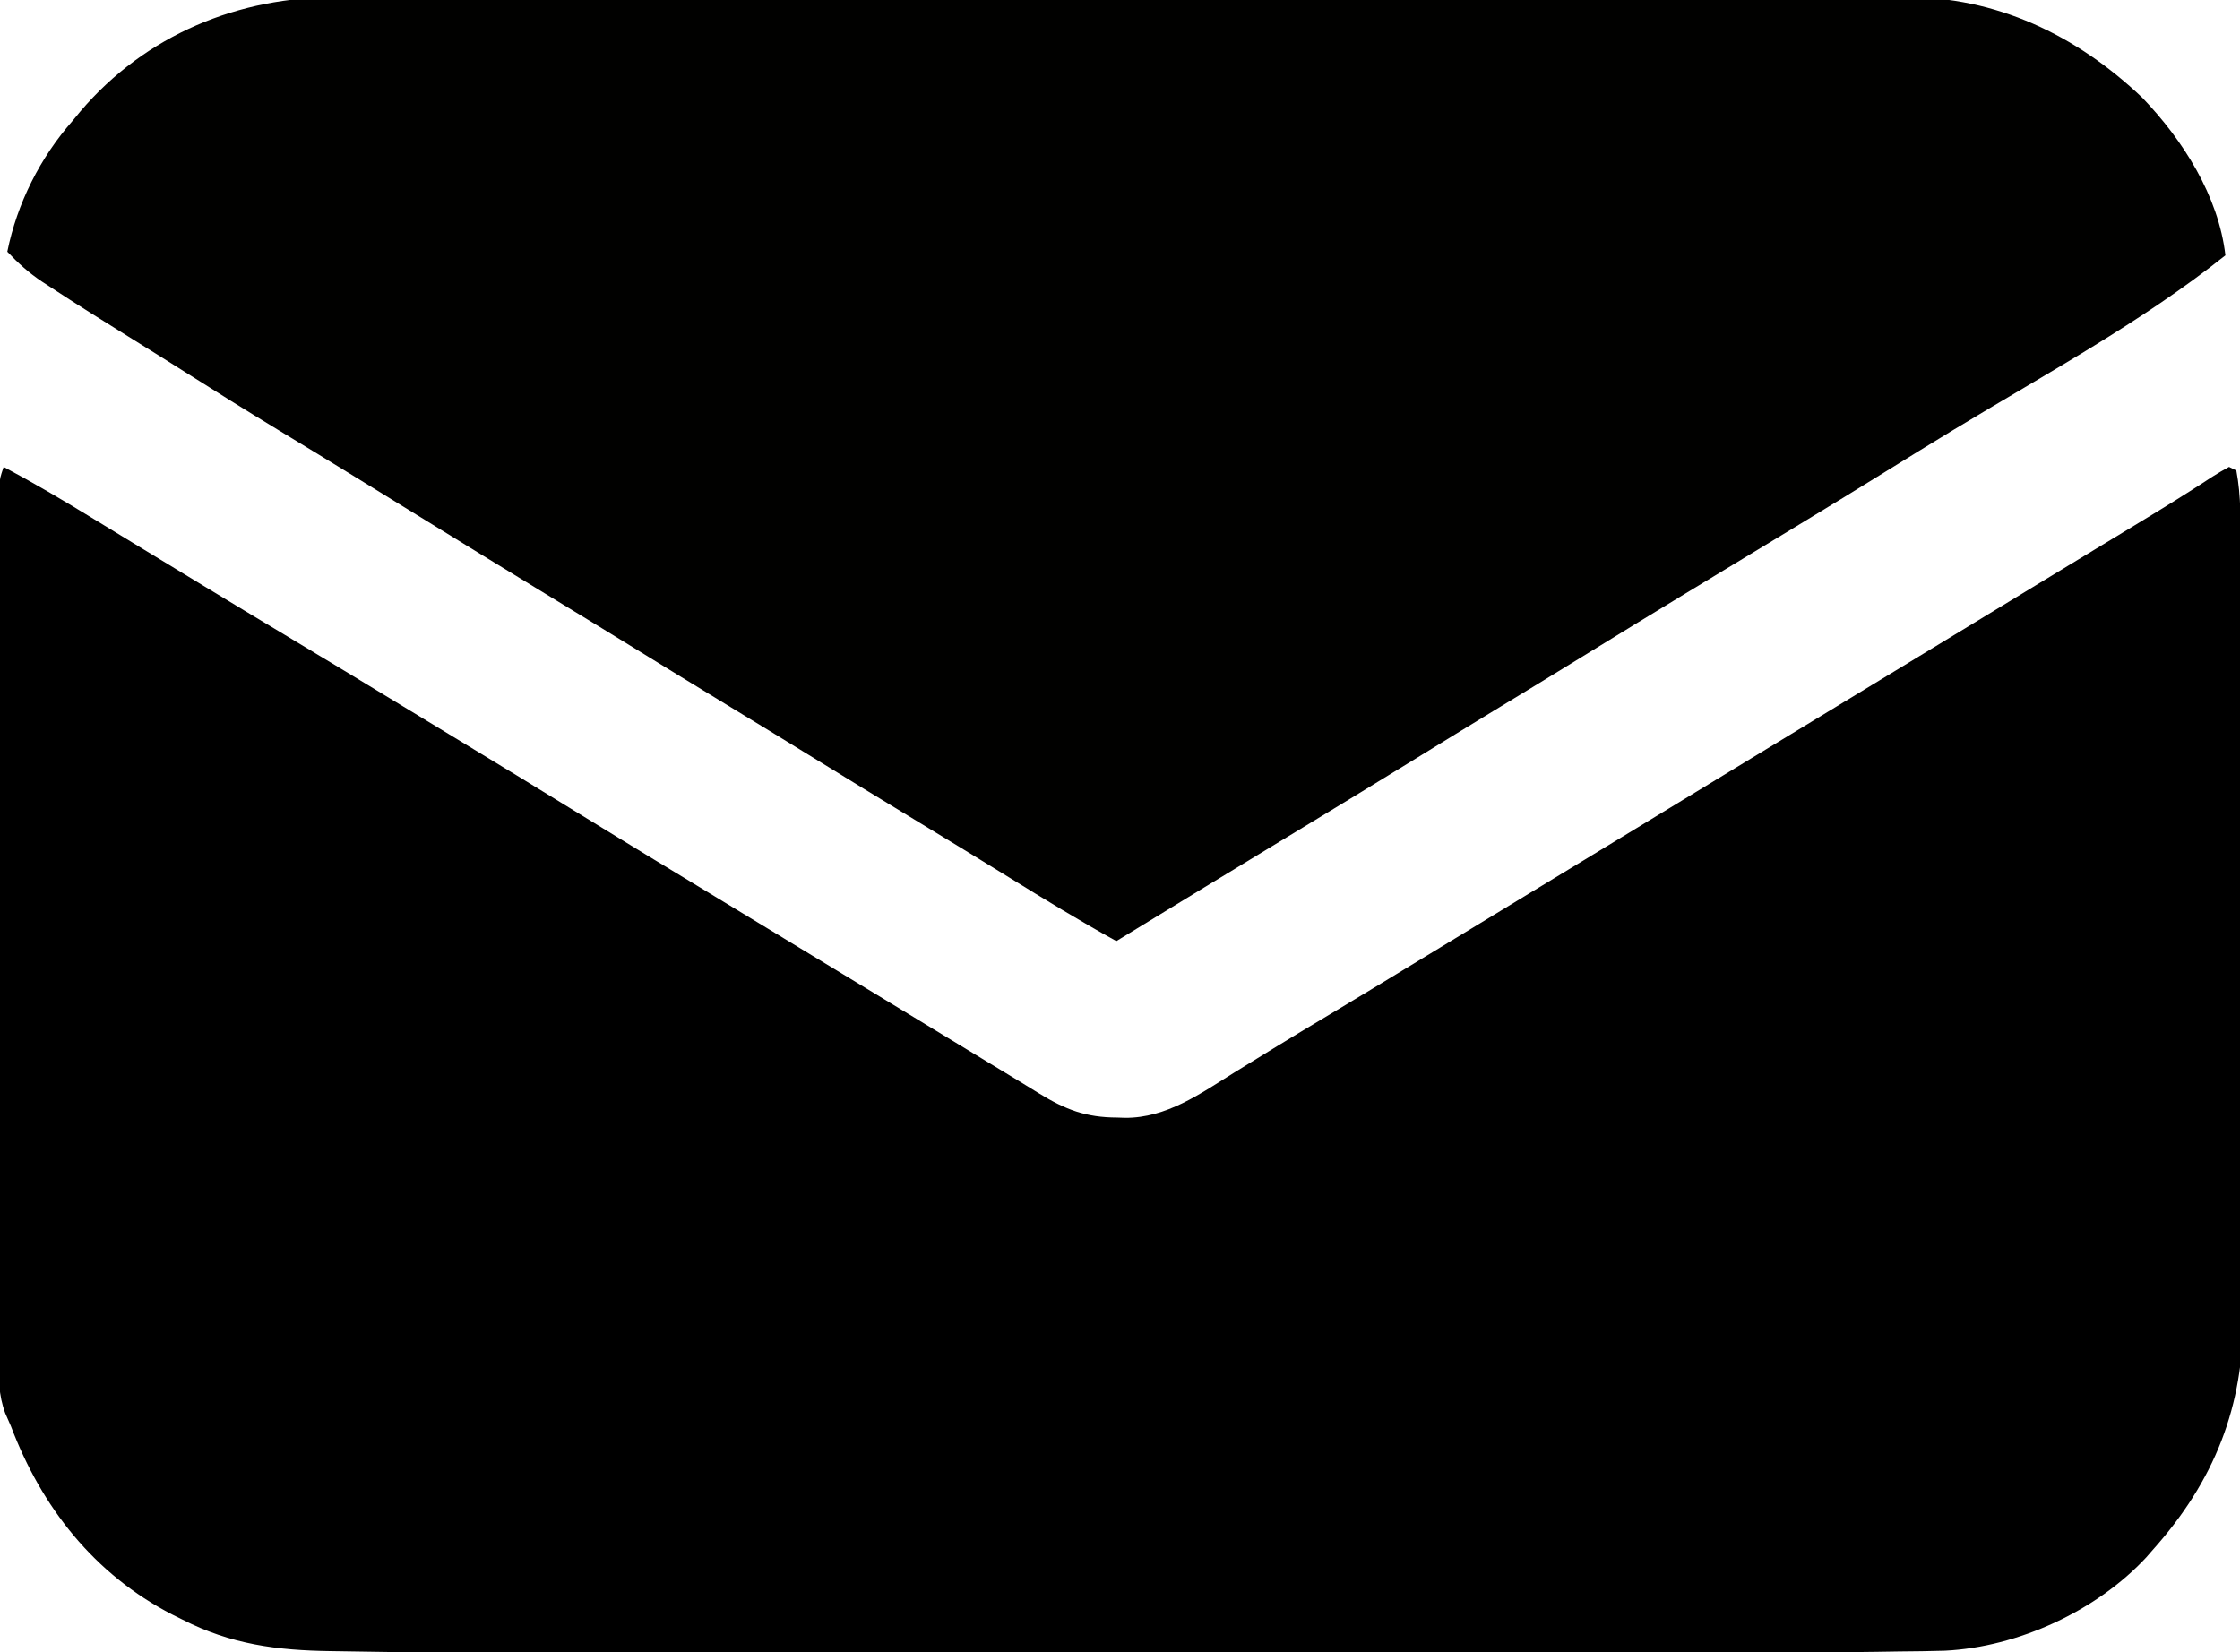
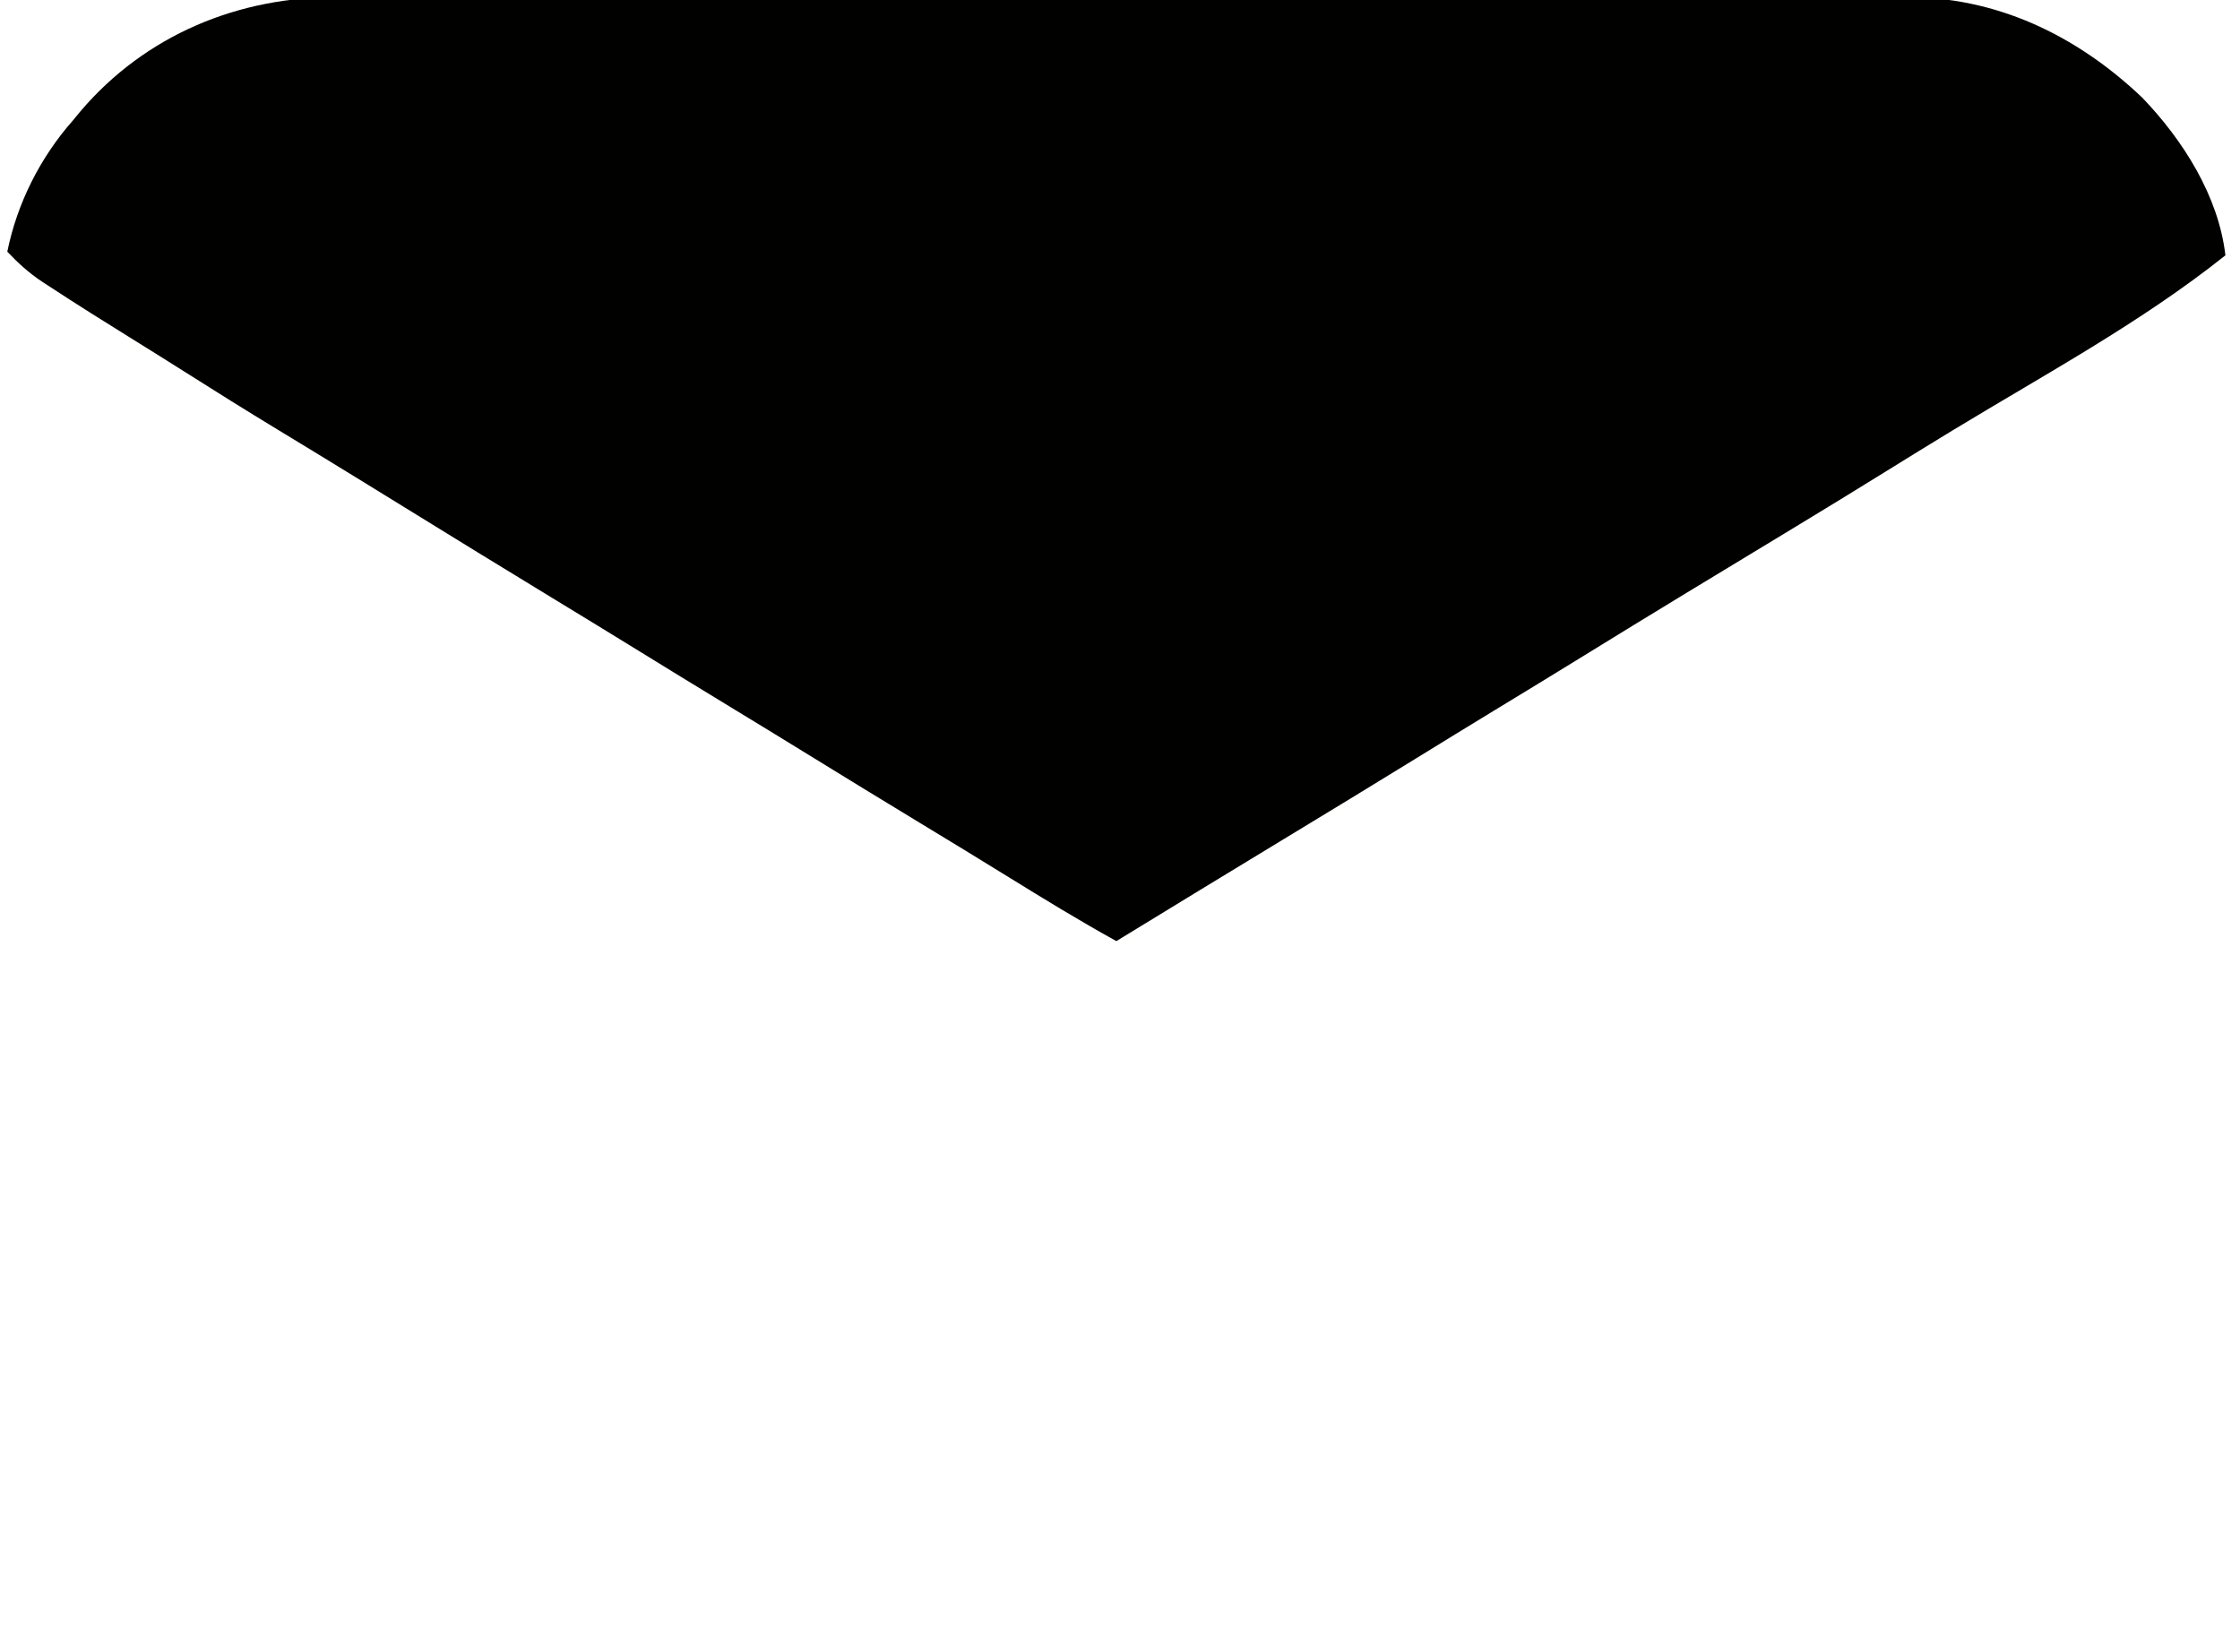
<svg xmlns="http://www.w3.org/2000/svg" version="1.1" width="614" height="453">
-   <path d="M0 0 C8.15 4.335 16.066 8.994 23.938 13.812 C25.157 14.557 26.377 15.3 27.598 16.044 C30.129 17.587 32.66 19.131 35.191 20.676 C41.288 24.398 47.394 28.105 53.5 31.812 C54.089 32.17 54.678 32.528 55.284 32.896 C62.51 37.285 69.746 41.658 77 46 C87.876 52.51 98.705 59.095 109.536 65.68 C113.722 68.225 117.911 70.766 122.102 73.305 C134.501 80.82 146.875 88.373 159.216 95.983 C170.6 102.997 182.033 109.929 193.468 116.859 C198.731 120.049 203.991 123.244 209.252 126.439 C212.168 128.209 215.084 129.98 218 131.75 C219.167 132.458 220.333 133.167 221.5 133.875 C222.077 134.226 222.655 134.576 223.25 134.938 C225 136 226.75 137.062 228.5 138.125 C229.077 138.476 229.655 138.826 230.25 139.187 C231.417 139.896 232.585 140.605 233.752 141.314 C236.655 143.076 239.558 144.839 242.46 146.601 C247.878 149.89 253.295 153.179 258.711 156.469 C261.241 158.006 263.77 159.543 266.3 161.079 C267.494 161.804 268.688 162.53 269.882 163.255 C272.595 164.904 275.308 166.55 278.024 168.193 C279.96 169.368 281.889 170.553 283.812 171.749 C291.022 176.196 296.666 178.36 305.25 178.375 C305.95 178.399 306.65 178.424 307.371 178.449 C318.775 178.512 328.031 171.817 337.375 166 C338.622 165.232 339.87 164.464 341.118 163.698 C343.603 162.172 346.085 160.642 348.567 159.111 C353.124 156.303 357.716 153.555 362.312 150.812 C371.174 145.51 379.995 140.144 388.812 134.77 C394.94 131.035 401.074 127.31 407.208 123.587 C419.213 116.302 431.212 109.006 443.206 101.702 C448.932 98.214 454.66 94.729 460.387 91.243 C465.116 88.364 469.846 85.485 474.574 82.605 C485.643 75.865 496.717 69.135 507.795 62.411 C519.536 55.284 531.269 48.144 543 41 C546.729 38.729 550.458 36.458 554.188 34.188 C555.119 33.62 556.05 33.053 557.009 32.469 C562.372 29.204 567.739 25.945 573.109 22.691 C574.943 21.58 576.777 20.468 578.611 19.357 C579.822 18.623 581.034 17.889 582.245 17.156 C587.948 13.706 593.643 10.25 599.262 6.664 C600.391 5.944 600.391 5.944 601.543 5.21 C602.887 4.348 604.226 3.48 605.56 2.603 C607.004 1.675 608.497 0.827 610 0 C610.66 0.33 611.32 0.66 612 1 C613.326 7.954 613.153 15.284 613.167 22.344 C613.173 23.324 613.179 24.304 613.185 25.314 C613.203 28.566 613.214 31.818 613.225 35.07 C613.236 37.415 613.247 39.761 613.259 42.106 C613.296 49.779 613.321 57.452 613.344 65.125 C613.348 66.434 613.352 67.743 613.356 69.092 C613.392 81.457 613.424 93.822 613.445 106.187 C613.45 109.042 613.455 111.897 613.46 114.752 C613.462 115.817 613.462 115.817 613.464 116.903 C613.485 128.383 613.534 139.864 613.594 151.345 C613.656 163.171 613.69 174.997 613.699 186.823 C613.705 193.447 613.723 200.071 613.771 206.695 C613.815 212.933 613.825 219.171 613.81 225.409 C613.81 227.685 613.822 229.96 613.848 232.236 C614.116 257.564 606.021 277.987 589 297 C588.174 297.949 588.174 297.949 587.332 298.918 C573.672 313.657 552.112 323.553 532.127 324.53 C527.922 324.661 523.718 324.71 519.51 324.742 C517.654 324.769 515.797 324.798 513.94 324.829 C508.294 324.913 502.647 324.96 497 325 C495.33 325.014 493.66 325.028 491.99 325.042 C481.475 325.127 470.961 325.139 460.446 325.131 C455.873 325.128 451.3 325.132 446.727 325.135 C437.836 325.139 428.944 325.138 420.052 325.135 C412.807 325.133 405.562 325.133 398.317 325.134 C397.275 325.134 396.232 325.134 395.158 325.134 C393.039 325.135 390.919 325.135 388.8 325.135 C369.058 325.138 349.316 325.135 329.574 325.129 C312.739 325.125 295.904 325.126 279.069 325.13 C259.384 325.136 239.699 325.138 220.014 325.135 C217.904 325.134 215.793 325.134 213.683 325.134 C212.645 325.134 211.608 325.134 210.539 325.133 C203.326 325.132 196.114 325.134 188.902 325.136 C180.078 325.139 171.254 325.138 162.431 325.133 C157.953 325.13 153.476 325.129 148.999 325.133 C131.043 325.145 113.088 325.057 95.136 324.728 C93.319 324.696 91.503 324.669 89.686 324.646 C74.992 324.457 62.269 322.799 49 316 C48.083 315.546 47.167 315.092 46.223 314.625 C24.827 303.582 10.39 285.189 2 263 C1.487 261.828 0.973 260.657 0.445 259.45 C-1.412 254.461 -1.412 249.765 -1.367 244.491 C-1.371 243.457 -1.374 242.424 -1.377 241.359 C-1.385 237.908 -1.371 234.457 -1.356 231.007 C-1.357 228.528 -1.359 226.049 -1.363 223.569 C-1.367 217.544 -1.358 211.519 -1.342 205.494 C-1.325 198.477 -1.323 191.461 -1.323 184.444 C-1.321 171.928 -1.305 159.411 -1.281 146.895 C-1.258 134.748 -1.244 122.6 -1.24 110.453 C-1.24 109.704 -1.24 108.955 -1.24 108.183 C-1.239 106.675 -1.239 105.166 -1.238 103.657 C-1.238 102.913 -1.238 102.169 -1.238 101.402 C-1.237 100.66 -1.237 99.917 -1.237 99.153 C-1.233 87.575 -1.222 75.998 -1.209 64.421 C-1.205 60.224 -1.202 56.027 -1.199 51.829 C-1.194 44.555 -1.184 37.281 -1.168 30.006 C-1.163 27.587 -1.161 25.168 -1.16 22.749 C-1.158 19.457 -1.15 16.165 -1.14 12.874 C-1.141 11.908 -1.142 10.941 -1.143 9.946 C-1.139 9.067 -1.135 8.188 -1.131 7.282 C-1.13 6.522 -1.129 5.762 -1.128 4.979 C-1 3 -1 3 0 0 Z " fill="#000000" transform="translate(1,128)" />
  <path d="M0 0 C1.925 -0.007 3.849 -0.016 5.774 -0.028 C11.016 -0.053 16.258 -0.041 21.5 -0.022 C27.171 -0.009 32.843 -0.03 38.514 -0.046 C49.606 -0.073 60.698 -0.067 71.79 -0.05 C80.809 -0.036 89.828 -0.034 98.847 -0.041 C100.133 -0.042 101.419 -0.043 102.744 -0.044 C105.357 -0.046 107.97 -0.048 110.583 -0.05 C134.36 -0.066 158.137 -0.049 181.914 -0.018 C203.587 0.011 225.26 0.008 246.934 -0.02 C271.323 -0.053 295.712 -0.065 320.101 -0.047 C322.705 -0.045 325.308 -0.043 327.911 -0.041 C329.192 -0.04 330.472 -0.039 331.792 -0.038 C340.795 -0.033 349.797 -0.042 358.8 -0.056 C369.779 -0.073 380.757 -0.068 391.736 -0.036 C397.332 -0.02 402.928 -0.014 408.524 -0.034 C413.657 -0.052 418.788 -0.042 423.92 -0.01 C425.767 -0.004 427.615 -0.007 429.461 -0.021 C454.431 -0.204 476.493 10.329 494.566 27.512 C505.712 39.104 515.501 54.477 517.379 70.762 C494.349 89.127 467.823 103.431 442.7 118.69 C436.511 122.453 430.344 126.252 424.191 130.074 C416.095 135.101 407.965 140.07 399.816 145.012 C399.228 145.369 398.639 145.726 398.032 146.094 C394.417 148.286 390.801 150.477 387.185 152.668 C381.874 155.885 376.563 159.104 371.254 162.324 C370.675 162.675 370.097 163.026 369.501 163.388 C359.915 169.204 350.36 175.069 340.816 180.954 C332.912 185.825 324.986 190.66 317.05 195.48 C309.914 199.819 302.8 204.191 295.691 208.574 C283.637 216.005 271.537 223.36 259.427 230.7 C244.056 240.018 228.712 249.382 213.379 258.762 C203.36 253.224 193.621 247.26 183.885 241.242 C175.74 236.209 167.569 231.222 159.379 226.262 C149.165 220.074 138.982 213.838 128.816 207.57 C121.851 203.278 114.872 199.01 107.879 194.762 C98.587 189.117 89.325 183.427 80.07 177.723 C73.02 173.38 65.956 169.061 58.879 164.762 C45.239 156.474 31.655 148.095 18.067 139.721 C14.776 137.692 11.484 135.664 8.191 133.637 C7.116 132.975 6.042 132.313 4.934 131.631 C-2.214 127.232 -9.382 122.865 -16.559 118.512 C-24.985 113.396 -33.344 108.184 -41.664 102.899 C-46.336 99.934 -51.034 97.011 -55.733 94.089 C-63.635 89.173 -71.534 84.253 -79.309 79.137 C-79.89 78.76 -80.471 78.382 -81.069 77.994 C-84.708 75.569 -87.634 72.921 -90.621 69.762 C-87.917 56.465 -81.591 43.92 -72.621 33.762 C-71.956 32.955 -71.291 32.148 -70.605 31.317 C-52.709 10.266 -27.099 -0.215 0 0 Z " fill="#010100" transform="translate(92.621,-0.762)" />
</svg>